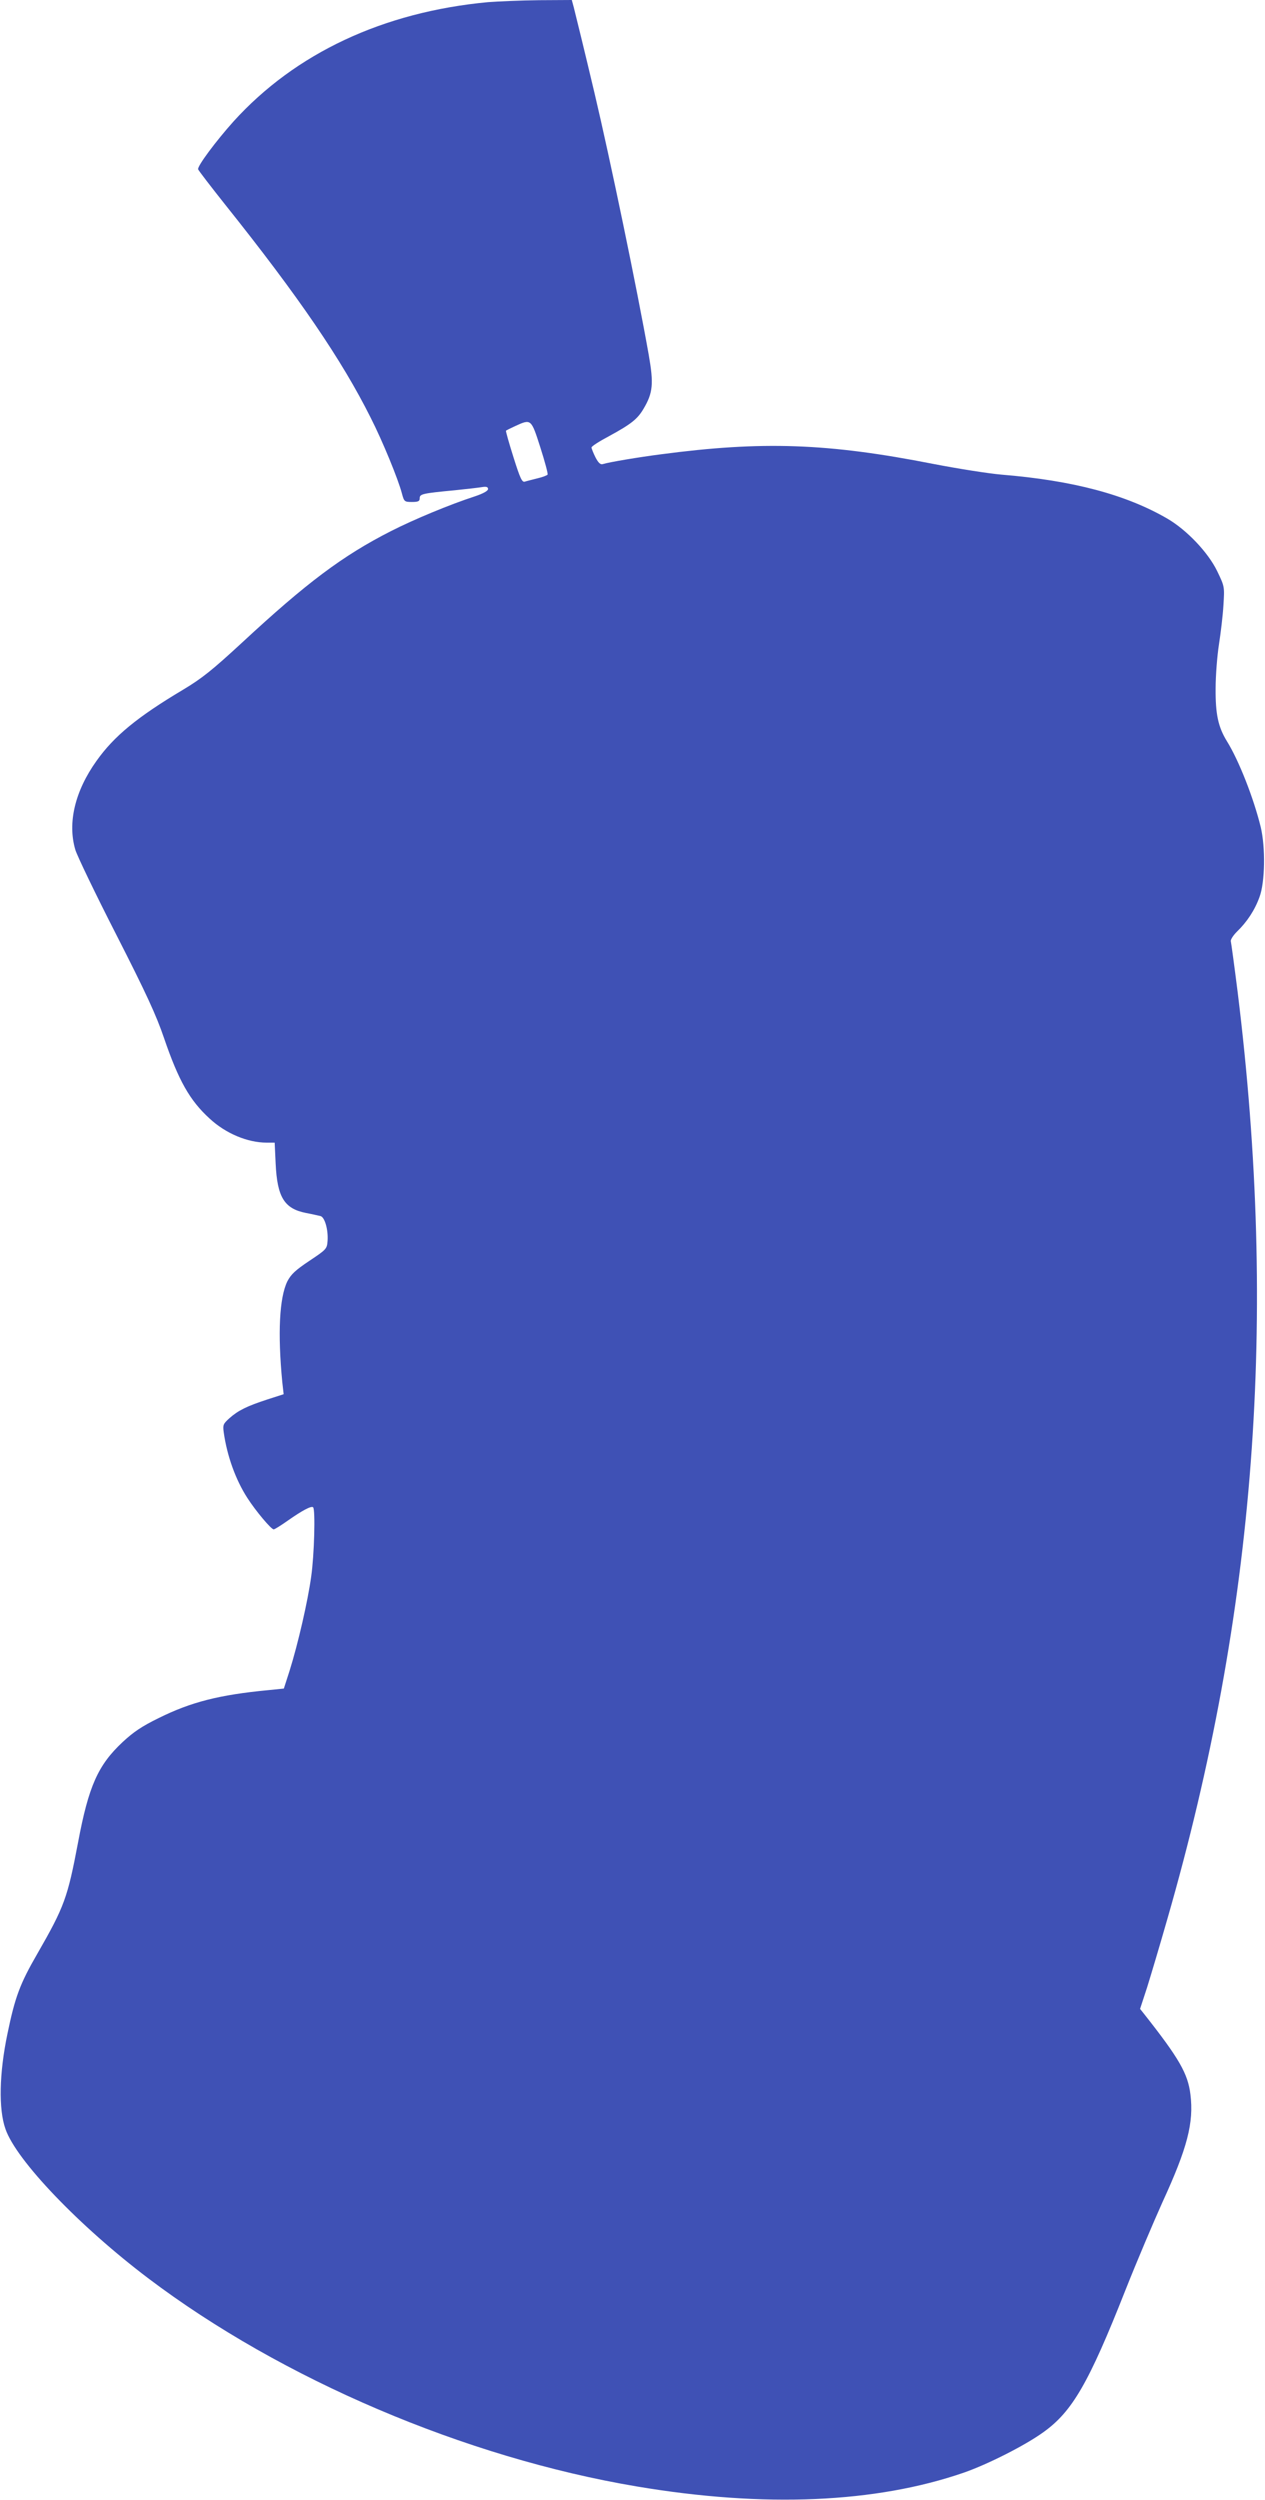
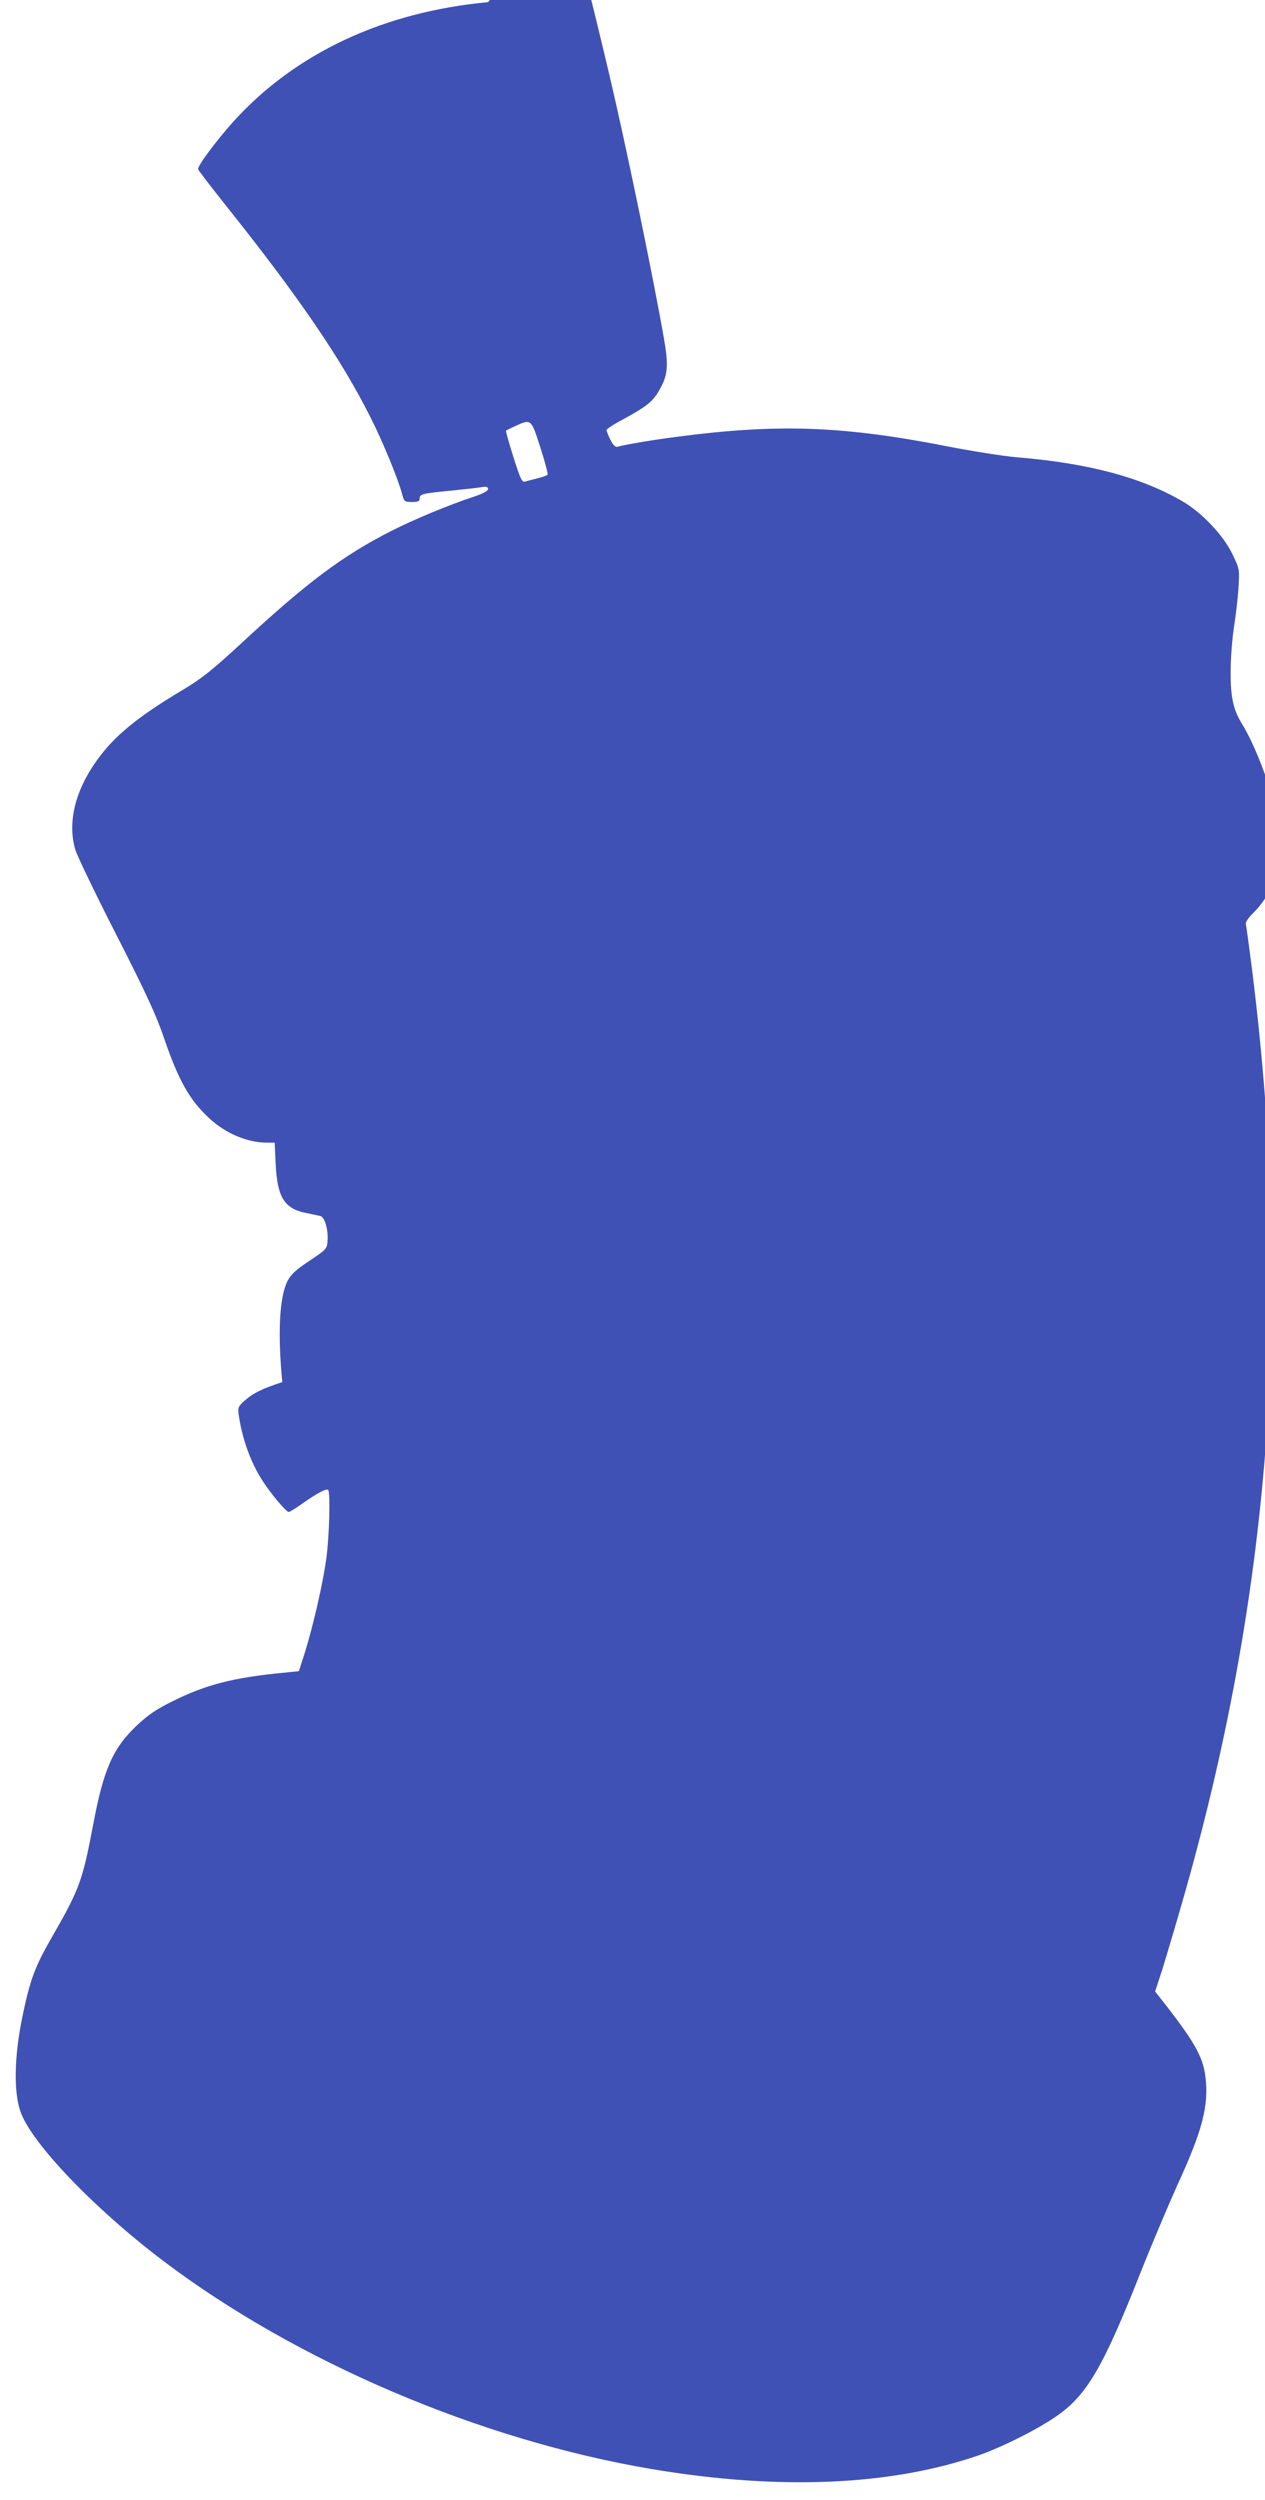
<svg xmlns="http://www.w3.org/2000/svg" version="1.0" width="648pt" height="1280pt" viewBox="0 0 648 1280" preserveAspectRatio="xMidYMid meet">
  <g transform="translate(0,1280) scale(0.1,-0.1)" fill="#3f51b5" stroke="none">
-     <path d="M2500 12789 c-536 -50 -987 -261 -1304 -611 -88 -98 -187 -230 -181 -245 2 -6 64 -87 138 -180 378 -473 598 -796 746 -1092 61 -120 141 -315 160 -388 11 -41 13 -43 51 -43 33 0 40 4 40 19 0 22 12 25 180 41 58 6 120 13 138 16 24 4 32 1 32 -10 0 -9 -25 -23 -67 -37 -129 -42 -312 -118 -430 -178 -248 -126 -433 -265 -763 -571 -153 -141 -205 -183 -302 -241 -235 -140 -354 -238 -444 -365 -110 -154 -149 -317 -108 -455 9 -30 103 -226 210 -435 153 -300 205 -413 244 -528 75 -219 132 -320 234 -413 82 -76 194 -123 292 -123 l41 0 5 -107 c8 -172 44 -231 155 -253 32 -6 66 -14 75 -16 22 -6 40 -71 36 -127 -3 -41 -6 -44 -93 -102 -72 -48 -94 -69 -113 -105 -41 -84 -50 -266 -26 -516 l7 -62 -84 -27 c-104 -34 -149 -56 -194 -96 -32 -29 -34 -34 -29 -72 17 -121 61 -243 121 -336 43 -67 122 -161 135 -161 5 0 37 20 71 44 74 52 122 78 131 69 12 -12 6 -244 -10 -355 -17 -124 -67 -343 -111 -483 l-29 -90 -79 -8 c-252 -24 -397 -61 -562 -143 -86 -42 -129 -71 -185 -123 -126 -118 -174 -225 -228 -513 -54 -285 -70 -329 -209 -571 -89 -154 -114 -221 -153 -410 -42 -201 -46 -386 -10 -487 55 -160 378 -497 731 -764 684 -517 1624 -918 2503 -1066 653 -110 1225 -85 1676 71 123 43 313 139 407 207 148 106 232 251 420 727 59 149 145 351 190 451 127 276 161 406 143 551 -13 107 -58 185 -238 413 l-20 25 36 110 c19 61 66 218 104 351 452 1569 566 3074 360 4744 -17 135 -33 252 -35 260 -3 8 12 31 31 50 52 50 92 111 116 178 28 75 31 253 6 358 -36 147 -111 339 -173 439 -45 73 -59 139 -58 270 0 66 8 167 17 225 9 58 20 148 23 201 6 96 6 96 -32 175 -46 95 -155 210 -254 268 -213 124 -485 196 -851 226 -69 6 -226 31 -350 55 -539 106 -874 118 -1395 49 -110 -14 -265 -40 -297 -50 -12 -4 -23 6 -38 35 -11 22 -20 45 -20 50 0 6 39 31 88 57 116 63 148 89 179 142 48 81 52 128 26 276 -60 339 -196 994 -278 1341 -47 199 -96 399 -106 438 l-10 37 -167 -1 c-92 -1 -210 -6 -262 -10z m268 -2280 c23 -72 40 -135 37 -139 -3 -4 -26 -13 -52 -19 -27 -7 -56 -14 -65 -17 -14 -4 -24 18 -58 126 -23 73 -40 133 -38 135 2 2 24 13 48 24 81 37 81 37 128 -110z" />
+     <path d="M2500 12789 c-536 -50 -987 -261 -1304 -611 -88 -98 -187 -230 -181 -245 2 -6 64 -87 138 -180 378 -473 598 -796 746 -1092 61 -120 141 -315 160 -388 11 -41 13 -43 51 -43 33 0 40 4 40 19 0 22 12 25 180 41 58 6 120 13 138 16 24 4 32 1 32 -10 0 -9 -25 -23 -67 -37 -129 -42 -312 -118 -430 -178 -248 -126 -433 -265 -763 -571 -153 -141 -205 -183 -302 -241 -235 -140 -354 -238 -444 -365 -110 -154 -149 -317 -108 -455 9 -30 103 -226 210 -435 153 -300 205 -413 244 -528 75 -219 132 -320 234 -413 82 -76 194 -123 292 -123 l41 0 5 -107 c8 -172 44 -231 155 -253 32 -6 66 -14 75 -16 22 -6 40 -71 36 -127 -3 -41 -6 -44 -93 -102 -72 -48 -94 -69 -113 -105 -41 -84 -50 -266 -26 -516 c-104 -34 -149 -56 -194 -96 -32 -29 -34 -34 -29 -72 17 -121 61 -243 121 -336 43 -67 122 -161 135 -161 5 0 37 20 71 44 74 52 122 78 131 69 12 -12 6 -244 -10 -355 -17 -124 -67 -343 -111 -483 l-29 -90 -79 -8 c-252 -24 -397 -61 -562 -143 -86 -42 -129 -71 -185 -123 -126 -118 -174 -225 -228 -513 -54 -285 -70 -329 -209 -571 -89 -154 -114 -221 -153 -410 -42 -201 -46 -386 -10 -487 55 -160 378 -497 731 -764 684 -517 1624 -918 2503 -1066 653 -110 1225 -85 1676 71 123 43 313 139 407 207 148 106 232 251 420 727 59 149 145 351 190 451 127 276 161 406 143 551 -13 107 -58 185 -238 413 l-20 25 36 110 c19 61 66 218 104 351 452 1569 566 3074 360 4744 -17 135 -33 252 -35 260 -3 8 12 31 31 50 52 50 92 111 116 178 28 75 31 253 6 358 -36 147 -111 339 -173 439 -45 73 -59 139 -58 270 0 66 8 167 17 225 9 58 20 148 23 201 6 96 6 96 -32 175 -46 95 -155 210 -254 268 -213 124 -485 196 -851 226 -69 6 -226 31 -350 55 -539 106 -874 118 -1395 49 -110 -14 -265 -40 -297 -50 -12 -4 -23 6 -38 35 -11 22 -20 45 -20 50 0 6 39 31 88 57 116 63 148 89 179 142 48 81 52 128 26 276 -60 339 -196 994 -278 1341 -47 199 -96 399 -106 438 l-10 37 -167 -1 c-92 -1 -210 -6 -262 -10z m268 -2280 c23 -72 40 -135 37 -139 -3 -4 -26 -13 -52 -19 -27 -7 -56 -14 -65 -17 -14 -4 -24 18 -58 126 -23 73 -40 133 -38 135 2 2 24 13 48 24 81 37 81 37 128 -110z" />
  </g>
</svg>